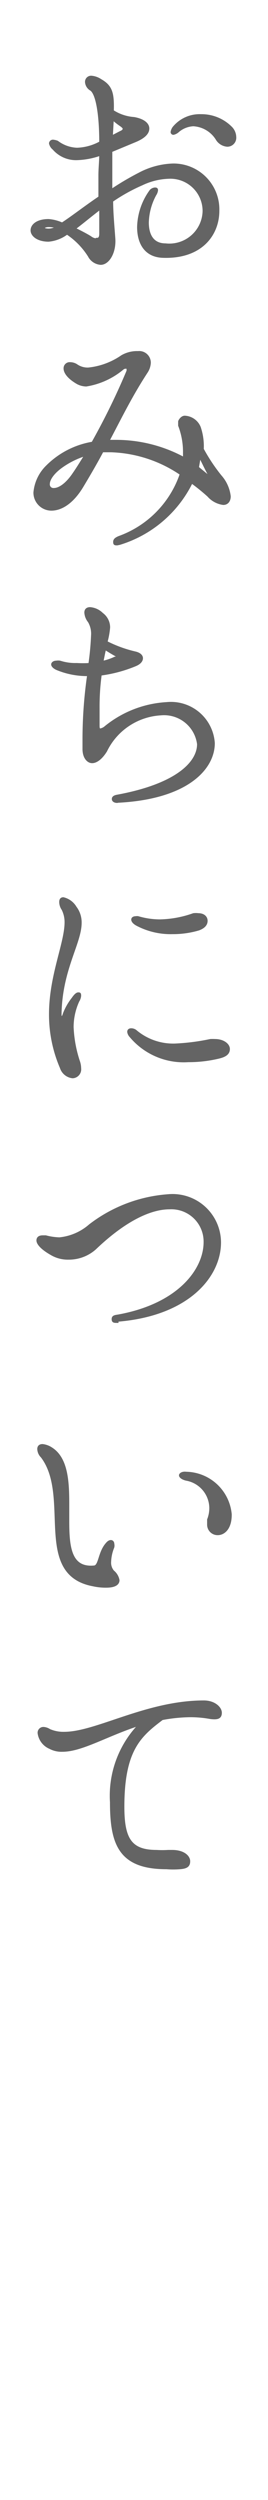
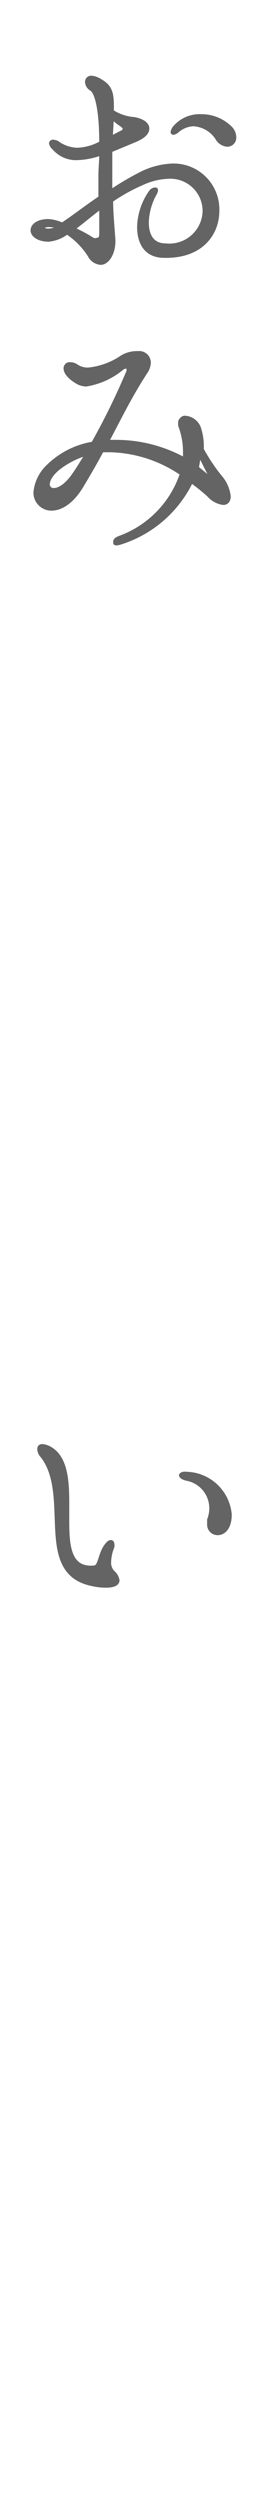
<svg xmlns="http://www.w3.org/2000/svg" id="レイヤー_1" data-name="レイヤー 1" viewBox="0 0 16 149">
  <defs>
    <style>.cls-1{fill:#646464;stroke:#646464;stroke-miterlimit:10;stroke-width:0.15px;}</style>
  </defs>
  <path class="cls-1" d="M8.26,13.53A3.81,3.81,0,0,1,9,11.37a.39.39,0,0,1,.24-.12c.07,0,.12,0,.12.09a.61.61,0,0,1-.1.26,3.67,3.67,0,0,0-.45,1.66c0,.77.32,1.32,1.07,1.32a2.06,2.06,0,0,0,2.29-2,2,2,0,0,0-2.11-2,4,4,0,0,0-1.58.39,10.57,10.57,0,0,0-1.8,1c0,.67.07,1.42.13,2.24s-.34,1.5-.8,1.5a.85.85,0,0,1-.69-.46A4.46,4.46,0,0,0,4,13.9a2.13,2.13,0,0,1-1.1.43c-.63,0-1-.3-1-.6s.32-.6,1-.6a2.41,2.41,0,0,1,.81.21c.59-.38,1.38-1,2.24-1.58,0-.45,0-.88,0-1.31S6,9.61,6,9.2a4.58,4.58,0,0,1-1.39.27A1.77,1.77,0,0,1,3.2,8.86.55.55,0,0,1,3,8.54a.16.16,0,0,1,.18-.14,1,1,0,0,1,.24.06,2.07,2.07,0,0,0,1.18.42A3.09,3.09,0,0,0,6,8.49c0-1.63-.2-2.89-.56-3.15a.56.56,0,0,1-.29-.45.29.29,0,0,1,.33-.3A1.16,1.16,0,0,1,6,4.78c.65.37.75.78.72,1.84A2.69,2.69,0,0,0,8,7.05c.56.1.84.34.84.61s-.24.51-.72.72L6.63,9v2.36a16.6,16.6,0,0,1,1.69-1,4.57,4.57,0,0,1,2-.54,2.66,2.66,0,0,1,2.7,2.75c0,1.39-1,2.82-3.34,2.72C8.64,15.23,8.26,14.43,8.26,13.53Zm-4.88,0a1.69,1.69,0,0,0-.48-.07c-.19,0-.31.07-.31.13s.1.11.32.11A1,1,0,0,0,3.38,13.57Zm2.41.72c.12,0,.21-.07.21-.32V12.4c-.57.43-1.1.88-1.57,1.23.5.24.93.48,1,.54A.71.71,0,0,0,5.79,14.29ZM7.2,7.88c.15-.06.2-.14.2-.2s-.05-.13-.2-.23a4.21,4.21,0,0,1-.48-.38L6.66,8.16Zm4.34-.43a1.52,1.52,0,0,0-.94.39.62.62,0,0,1-.24.12.09.09,0,0,1-.1-.09.61.61,0,0,1,.11-.26A2,2,0,0,1,12,6.88a2.48,2.48,0,0,1,1.78.72.82.82,0,0,1,.25.57.46.46,0,0,1-.46.5.79.79,0,0,1-.63-.4A1.77,1.77,0,0,0,11.54,7.45Z" />
  <path class="cls-1" d="M7,32.43c-.13,0-.17,0-.17-.13s.09-.2.28-.28a6.08,6.08,0,0,0,3.7-3.77,7.85,7.85,0,0,0-4.18-1.37H6.11c-.35.66-.75,1.35-1.2,2.1-.6,1-1.28,1.38-1.84,1.38a1,1,0,0,1-1-1,2.48,2.48,0,0,1,.74-1.56,5,5,0,0,1,2.72-1.4,41.48,41.48,0,0,0,2.1-4.29.54.54,0,0,0,0-.1c0-.08,0-.11-.13-.11a.29.29,0,0,0-.17.06,4.51,4.51,0,0,1-2.18,1,1.14,1.14,0,0,1-.51-.13c-.56-.32-.77-.64-.77-.87a.29.29,0,0,1,.32-.3.71.71,0,0,1,.37.11,1.16,1.16,0,0,0,.72.21,4.3,4.3,0,0,0,2-.74A1.78,1.78,0,0,1,8.24,21a.62.62,0,0,1,.69.62,1.09,1.09,0,0,1-.17.53c-.93,1.42-1.56,2.72-2.31,4.14h.42A8.51,8.51,0,0,1,11,27.33c0-.15,0-.28,0-.42a4.39,4.39,0,0,0-.29-1.55c0-.08,0-.18,0-.23s.14-.28.32-.28a1,1,0,0,1,.88.62,3.47,3.47,0,0,1,.18,1.3,10.58,10.58,0,0,0,1.07,1.61,2.18,2.18,0,0,1,.54,1.2c0,.27-.14.44-.37.44a1.43,1.43,0,0,1-.89-.48,12.29,12.29,0,0,0-1-.81,7.09,7.09,0,0,1-4.3,3.67ZM5.14,27.09a5,5,0,0,0-1.51.75c-.54.4-.73.78-.73,1a.29.29,0,0,0,.32.32c.29,0,.7-.24,1.12-.83C4.63,27.92,4.88,27.5,5.14,27.09Zm7.33,1.29s0-.06,0-.13c-.22-.4-.35-.7-.55-1.08l-.12.7.56.46A.17.17,0,0,0,12.47,28.38Z" />
-   <path class="cls-1" d="M7,47.78c-.16,0-.25-.07-.25-.16s.08-.15.24-.18c3.6-.66,4.85-2,4.85-3.09a2.06,2.06,0,0,0-2.24-1.79,3.89,3.89,0,0,0-3.28,2.19c-.28.45-.58.66-.82.66S5,45.15,5,44.64v-.58a26.82,26.82,0,0,1,.28-3.84,4.7,4.7,0,0,1-1.86-.35c-.19-.08-.29-.19-.29-.27s.1-.15.23-.15a.68.68,0,0,1,.22,0,3,3,0,0,0,1,.14,6.74,6.74,0,0,0,.77,0,16.56,16.56,0,0,0,.16-1.7,1.45,1.45,0,0,0-.19-.85.93.93,0,0,1-.21-.53c0-.17.1-.25.27-.25a1.14,1.14,0,0,1,.71.33,1,1,0,0,1,.41.8,4.61,4.61,0,0,1-.16.88,7.5,7.5,0,0,0,1.72.63c.27.06.4.19.4.33s-.11.29-.37.4A8.13,8.13,0,0,1,6,40.19a14.25,14.25,0,0,0-.13,2c0,.32,0,.64,0,1,0,.19,0,.3.13.3a.7.7,0,0,0,.25-.11,6.36,6.36,0,0,1,3.7-1.46,2.55,2.55,0,0,1,2.8,2.37c0,1.54-1.63,3.28-5.73,3.48Zm-.12-8.57c.08,0,.11-.06.11-.09s-.05-.07-.11-.1-.37-.21-.61-.37c-.07.24-.11.51-.18.82A3.32,3.32,0,0,0,6.87,39.21Z" />
-   <path class="cls-1" d="M3,60.45c0-2.31.93-4.23.93-5.49a1.71,1.71,0,0,0-.18-.77.77.77,0,0,1-.14-.43c0-.15.06-.21.17-.21a1.14,1.14,0,0,1,.72.53A1.47,1.47,0,0,1,4.8,55c0,1.2-1.15,2.77-1.2,5.41,0,.14,0,.22.08.22s.11-.08.15-.21a3.49,3.49,0,0,1,.52-.91c.13-.19.24-.29.32-.29s.1,0,.1.13a.71.71,0,0,1-.11.31,3.78,3.78,0,0,0-.34,1.55,7.5,7.5,0,0,0,.39,2.09,1.29,1.29,0,0,1,.06.37.46.46,0,0,1-.43.52.81.81,0,0,1-.69-.56A8,8,0,0,1,3,60.45Zm8.24,2.78a4.13,4.13,0,0,1-3.44-1.47.47.47,0,0,1-.13-.26c0-.11.08-.14.16-.14a.42.42,0,0,1,.29.11,3.47,3.47,0,0,0,2.32.8A12.9,12.9,0,0,0,12.56,62a2.66,2.66,0,0,1,.28,0c.48,0,.81.26.81.52s-.19.41-.64.51A7.64,7.64,0,0,1,11.25,63.23Zm-.94-7.63a4.3,4.3,0,0,1-2.13-.5c-.18-.1-.26-.21-.26-.29s.07-.13.2-.13a.36.36,0,0,1,.14,0,4.65,4.65,0,0,0,1.3.19,6.34,6.34,0,0,0,2-.37,1.17,1.17,0,0,1,.29,0c.31,0,.48.17.48.38s-.14.38-.46.5A5.39,5.39,0,0,1,10.31,55.6Z" />
-   <path class="cls-1" d="M7,78.77c-.18,0-.26,0-.26-.15s.11-.17.32-.2c3.64-.66,5.17-2.76,5.17-4.39A2,2,0,0,0,10.12,72c-1.12,0-2.64.68-4.45,2.41A2.35,2.35,0,0,1,4.08,75a1.91,1.91,0,0,1-1-.26c-.62-.35-.83-.64-.83-.81s.13-.23.3-.23l.18,0a3.61,3.61,0,0,0,.82.12,3.25,3.25,0,0,0,1.82-.79,8.68,8.68,0,0,1,4.67-1.78,2.82,2.82,0,0,1,3.08,2.8c0,2-1.88,4.31-6.12,4.65Z" />
  <path class="cls-1" d="M2.5,86.81a.66.66,0,0,1-.2-.45c0-.14.08-.22.24-.22a1.18,1.18,0,0,1,.52.19c.94.59,1,2,1,3.33v1c0,1.54.13,2.84,1.54,2.72.37,0,.3-.83.78-1.37.1-.12.18-.15.24-.15s.13.05.13.16a.41.41,0,0,1,0,.19,2.53,2.53,0,0,0-.19.87.8.8,0,0,0,.19.58.88.88,0,0,1,.31.52c0,.21-.2.37-.72.37a3.4,3.4,0,0,1-.77-.08C2,93.81,4.31,89.18,2.5,86.81ZM13,91.42a.55.55,0,0,1-.56-.57c0-.08,0-.16,0-.28a1.9,1.9,0,0,0,.13-.72,1.75,1.75,0,0,0-1.46-1.68c-.24-.06-.35-.17-.35-.24s.13-.17.35-.14a2.71,2.71,0,0,1,2.65,2.46C13.77,91.09,13.36,91.42,13,91.42Z" />
-   <path class="cls-1" d="M9.94,111.33c-2.8,0-3.3-1.44-3.3-3.92a6.09,6.09,0,0,1,1.73-4.65c-1.94.61-3.47,1.57-4.64,1.57a1.46,1.46,0,0,1-.75-.17,1.1,1.1,0,0,1-.66-.87.27.27,0,0,1,.29-.29.73.73,0,0,1,.34.12,2.08,2.08,0,0,0,.89.17c1.91,0,4.92-1.87,8.33-1.87.62,0,1,.37,1,.66s-.18.35-.6.3a6.6,6.6,0,0,0-1.25-.11,9.59,9.59,0,0,0-1.64.17c-1.33,1-2.33,1.86-2.33,5.24,0,1.92.44,2.65,2,2.65a5.39,5.39,0,0,0,.68,0h.25c.67,0,1,.32,1,.6s-.16.37-.54.4A5.16,5.16,0,0,1,9.94,111.33Z" />
</svg>